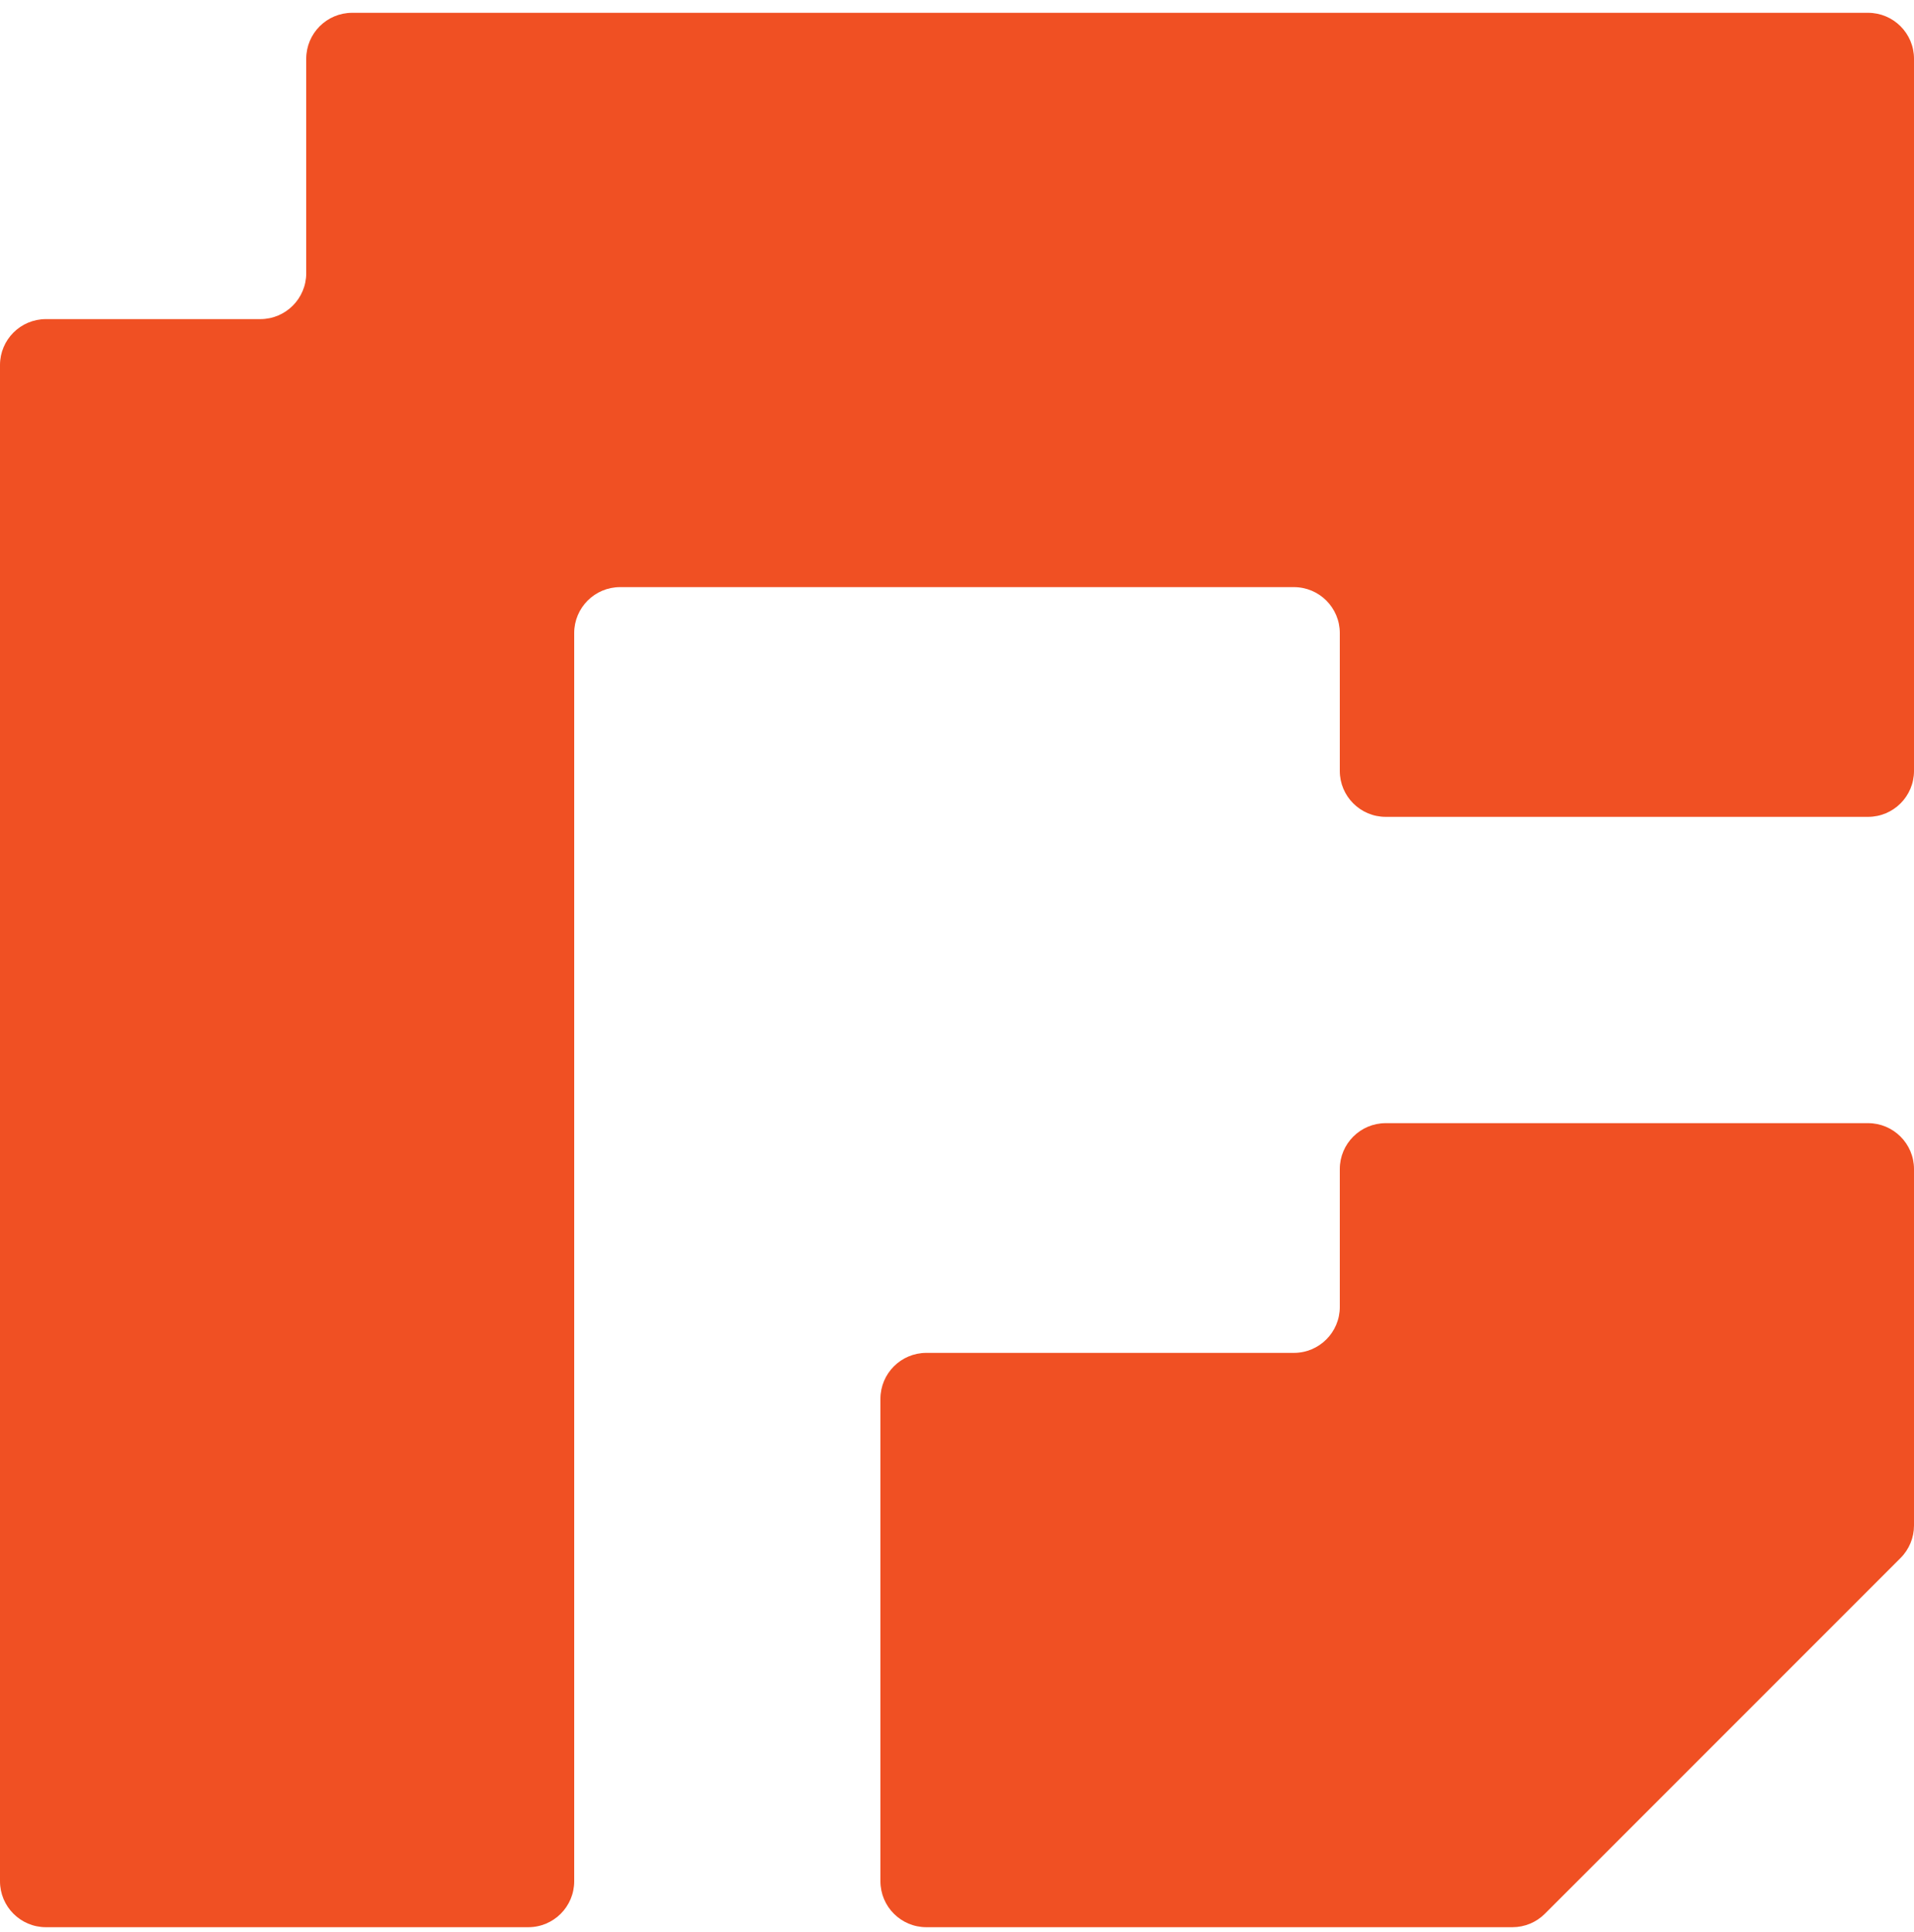
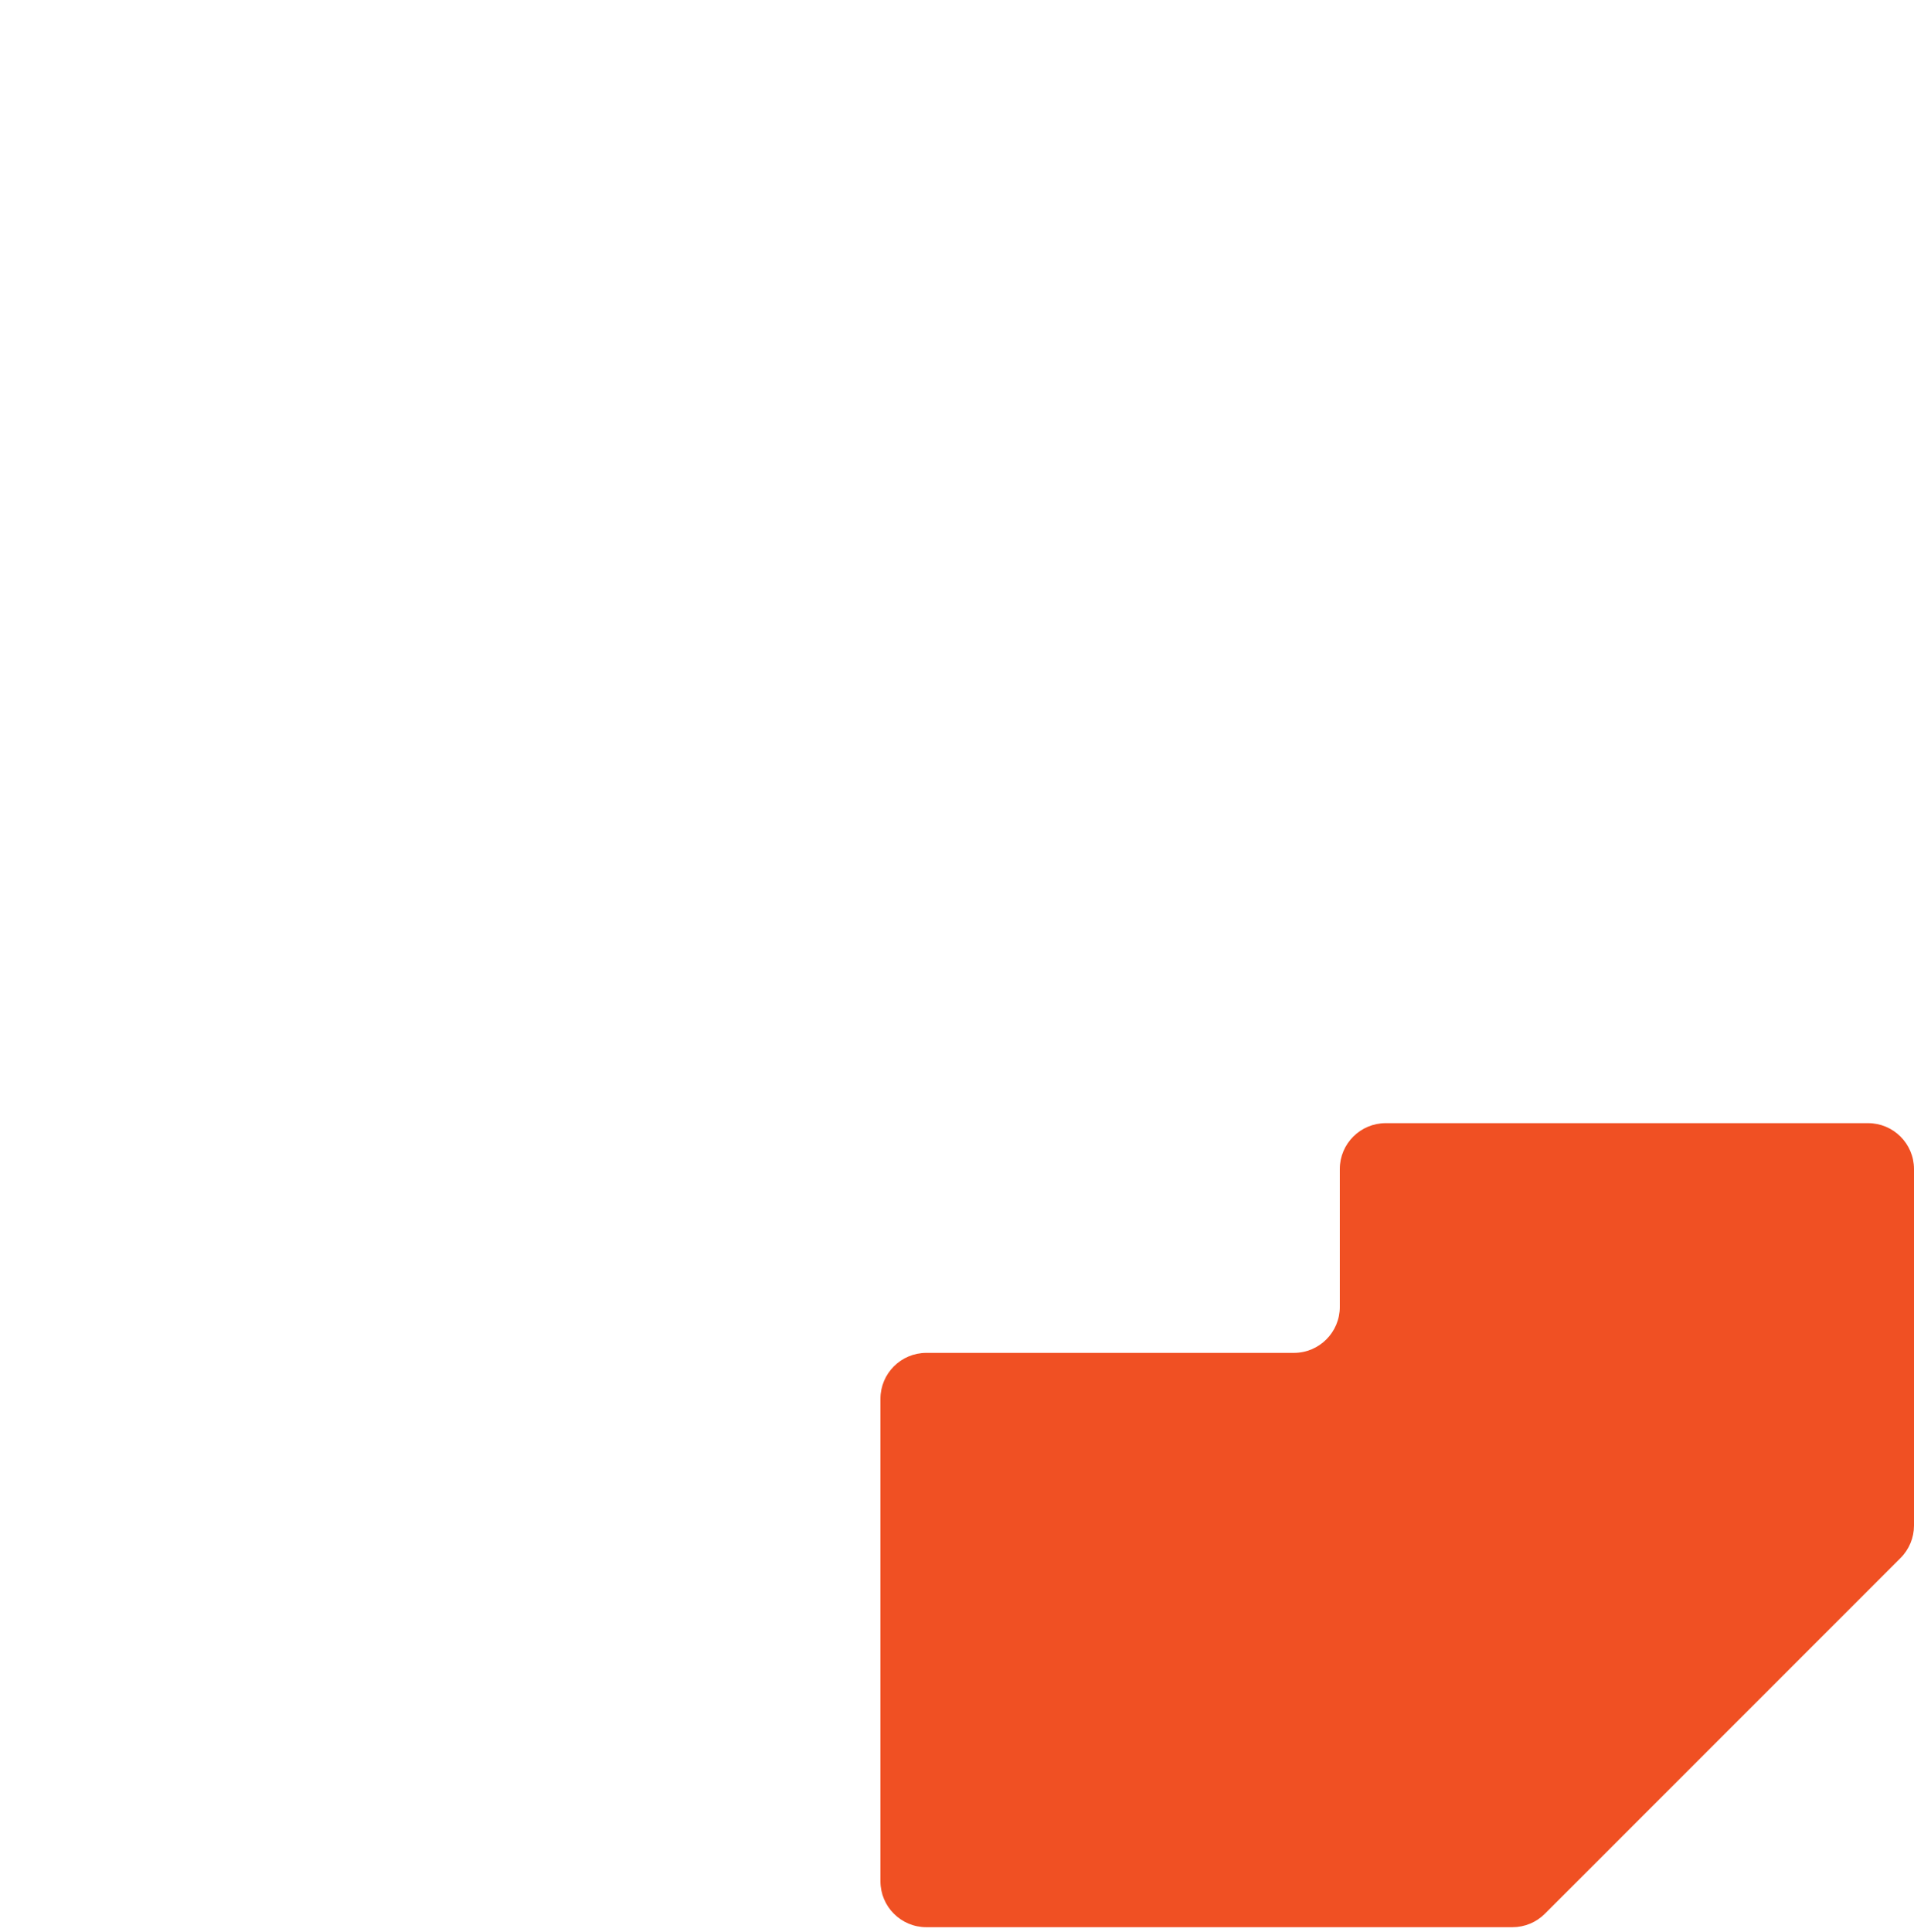
<svg xmlns="http://www.w3.org/2000/svg" width="110" height="111" viewBox="0 0 110 111" fill="none">
-   <path d="M110 3.376C110 1.918 108.818 0.736 107.36 0.736H20.24C18.782 0.736 17.6 1.918 17.6 3.376V15.696C17.6 17.154 16.418 18.336 14.96 18.336H2.64C1.182 18.336 0 19.518 0 20.976V108.096C0 109.554 1.182 110.736 2.64 110.736H30.36C31.819 110.736 33 109.554 33 108.096V36.376C33 34.918 34.182 33.736 35.64 33.736H74.36C75.819 33.736 77 34.918 77 36.376V44.296C77 45.754 78.182 46.936 79.64 46.936H107.36C108.818 46.936 110 45.754 110 44.296V3.376Z" fill="#F05023" />
  <path d="M79.64 64.536C78.182 64.536 77 65.718 77 67.176V75.096C77 76.554 75.819 77.736 74.36 77.736H53.24C51.782 77.736 50.6 78.918 50.6 80.376V108.096C50.6 109.554 51.782 110.736 53.24 110.736H86.922C87.622 110.736 88.293 110.458 88.788 109.962L109.227 89.522C109.722 89.027 110 88.356 110 87.656V67.176C110 65.718 108.818 64.536 107.36 64.536H79.64Z" fill="#F05023" />
</svg>